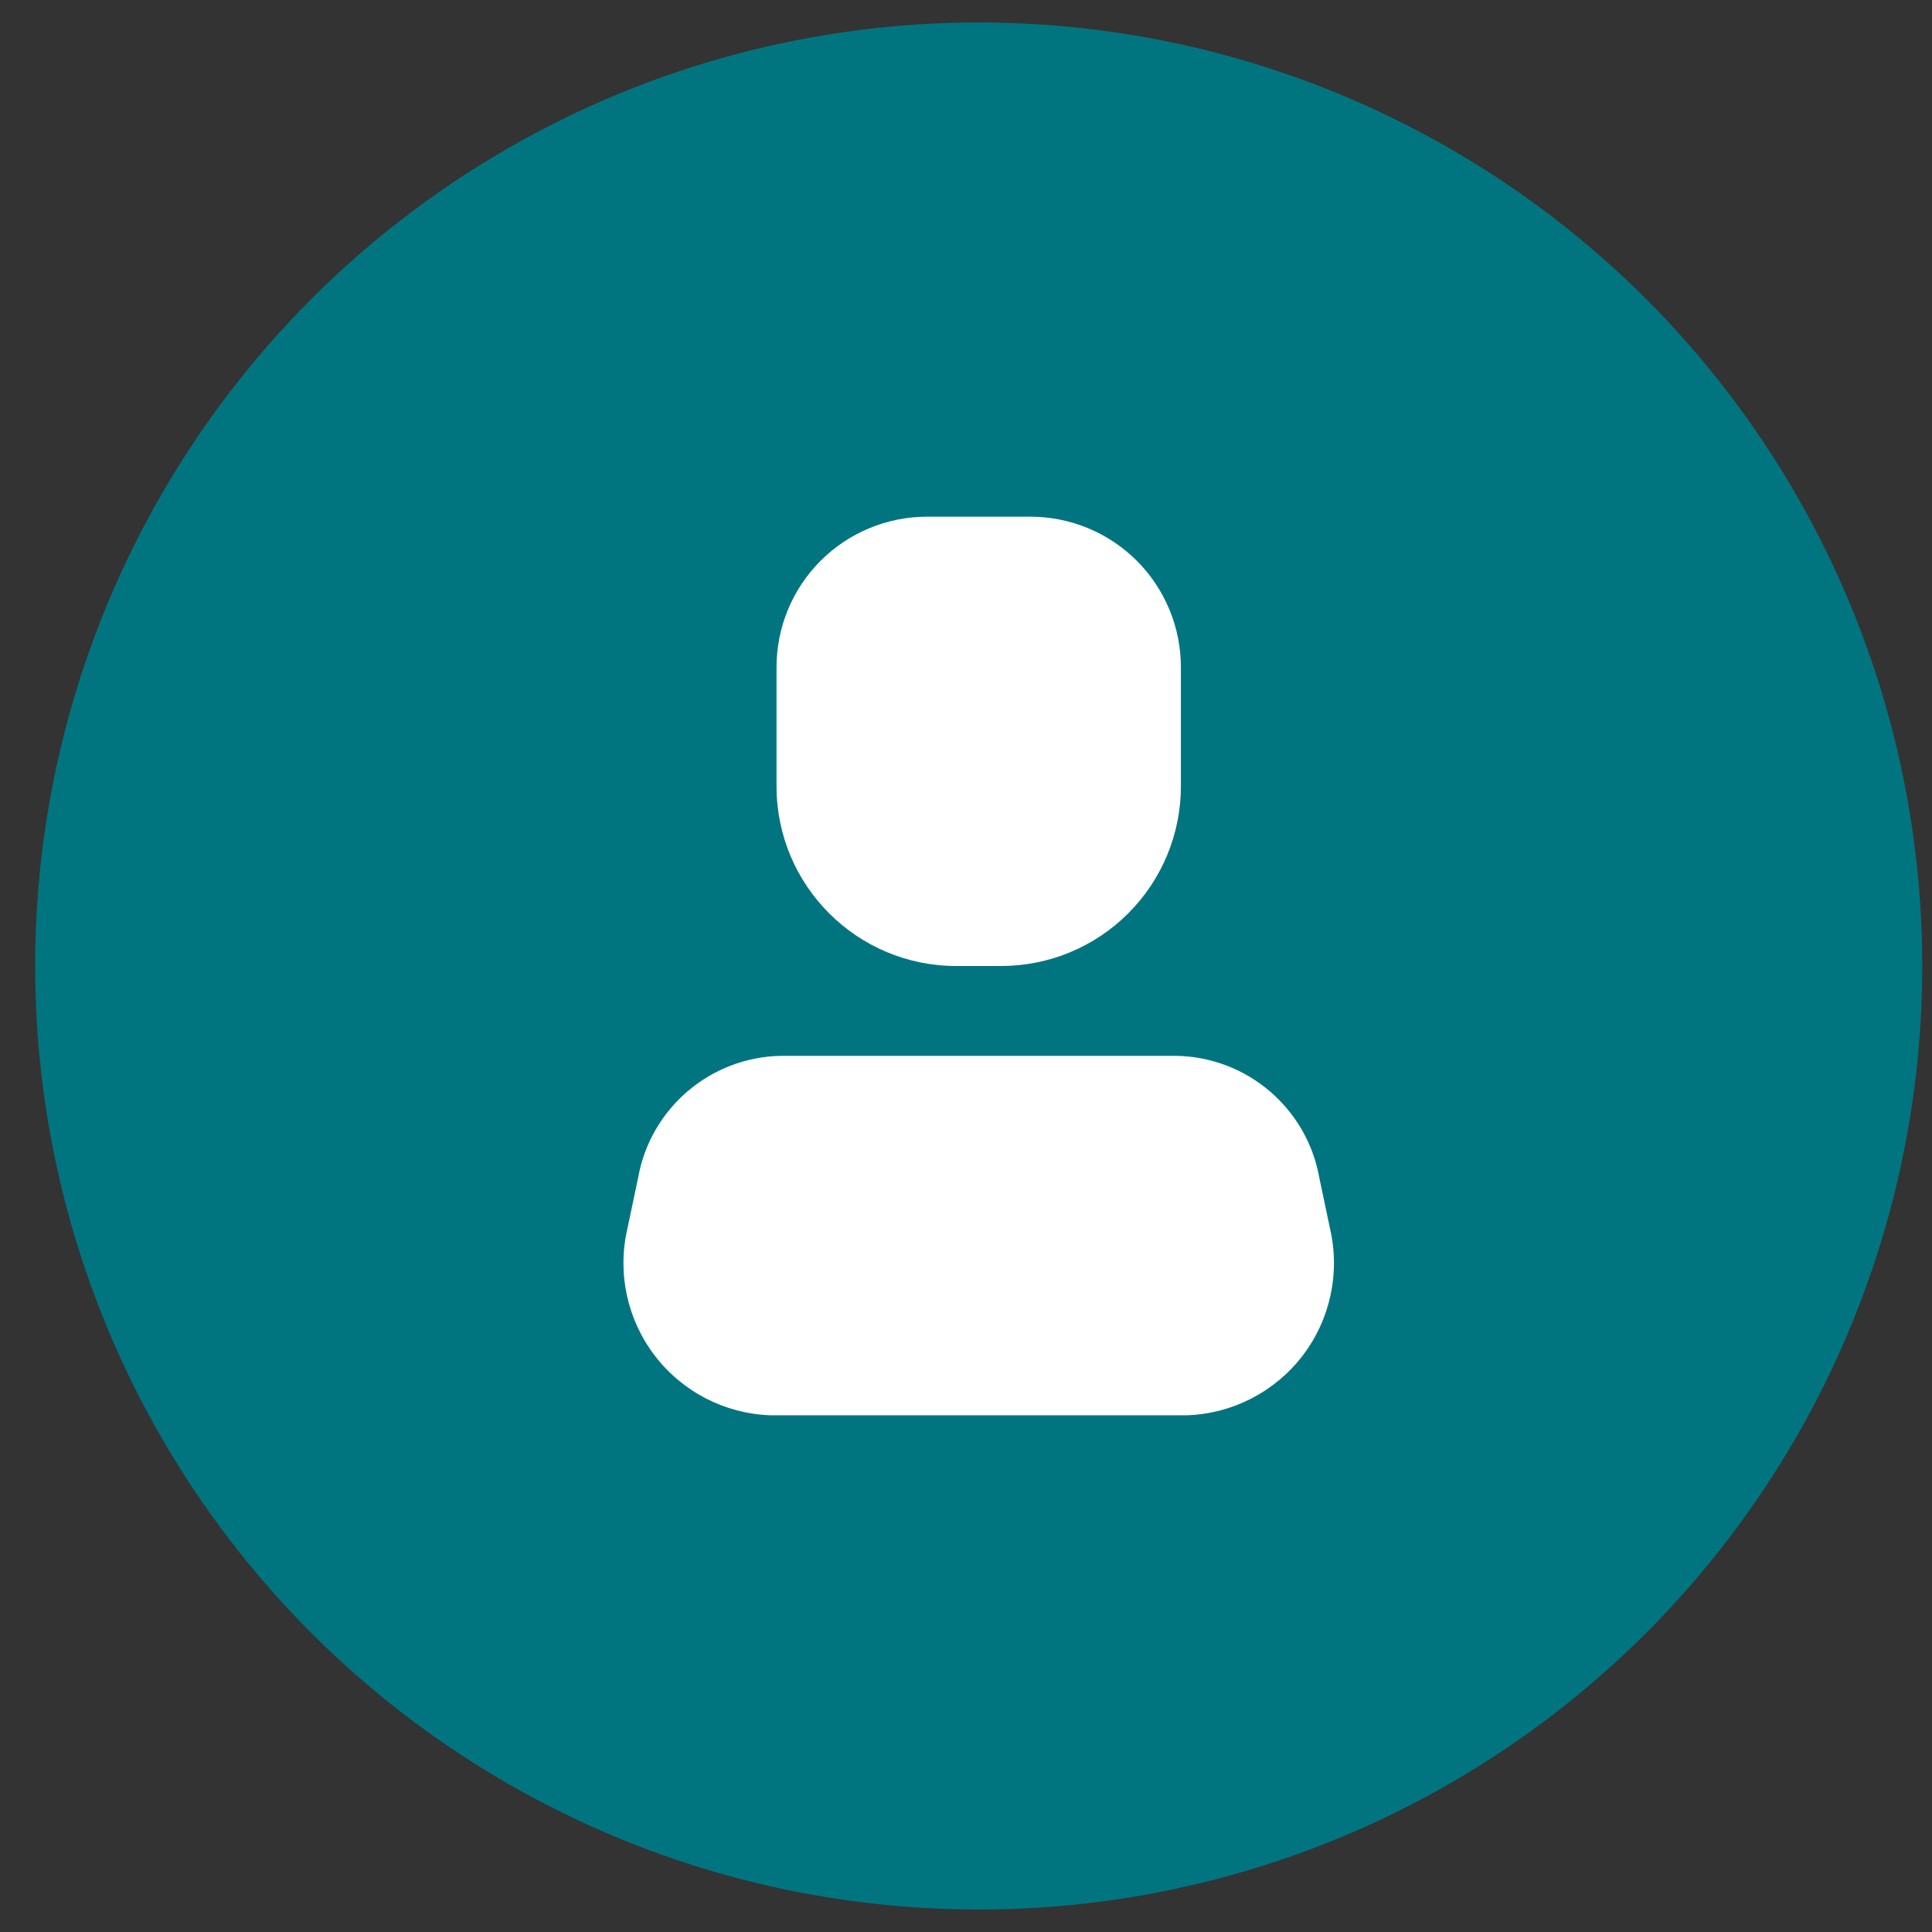
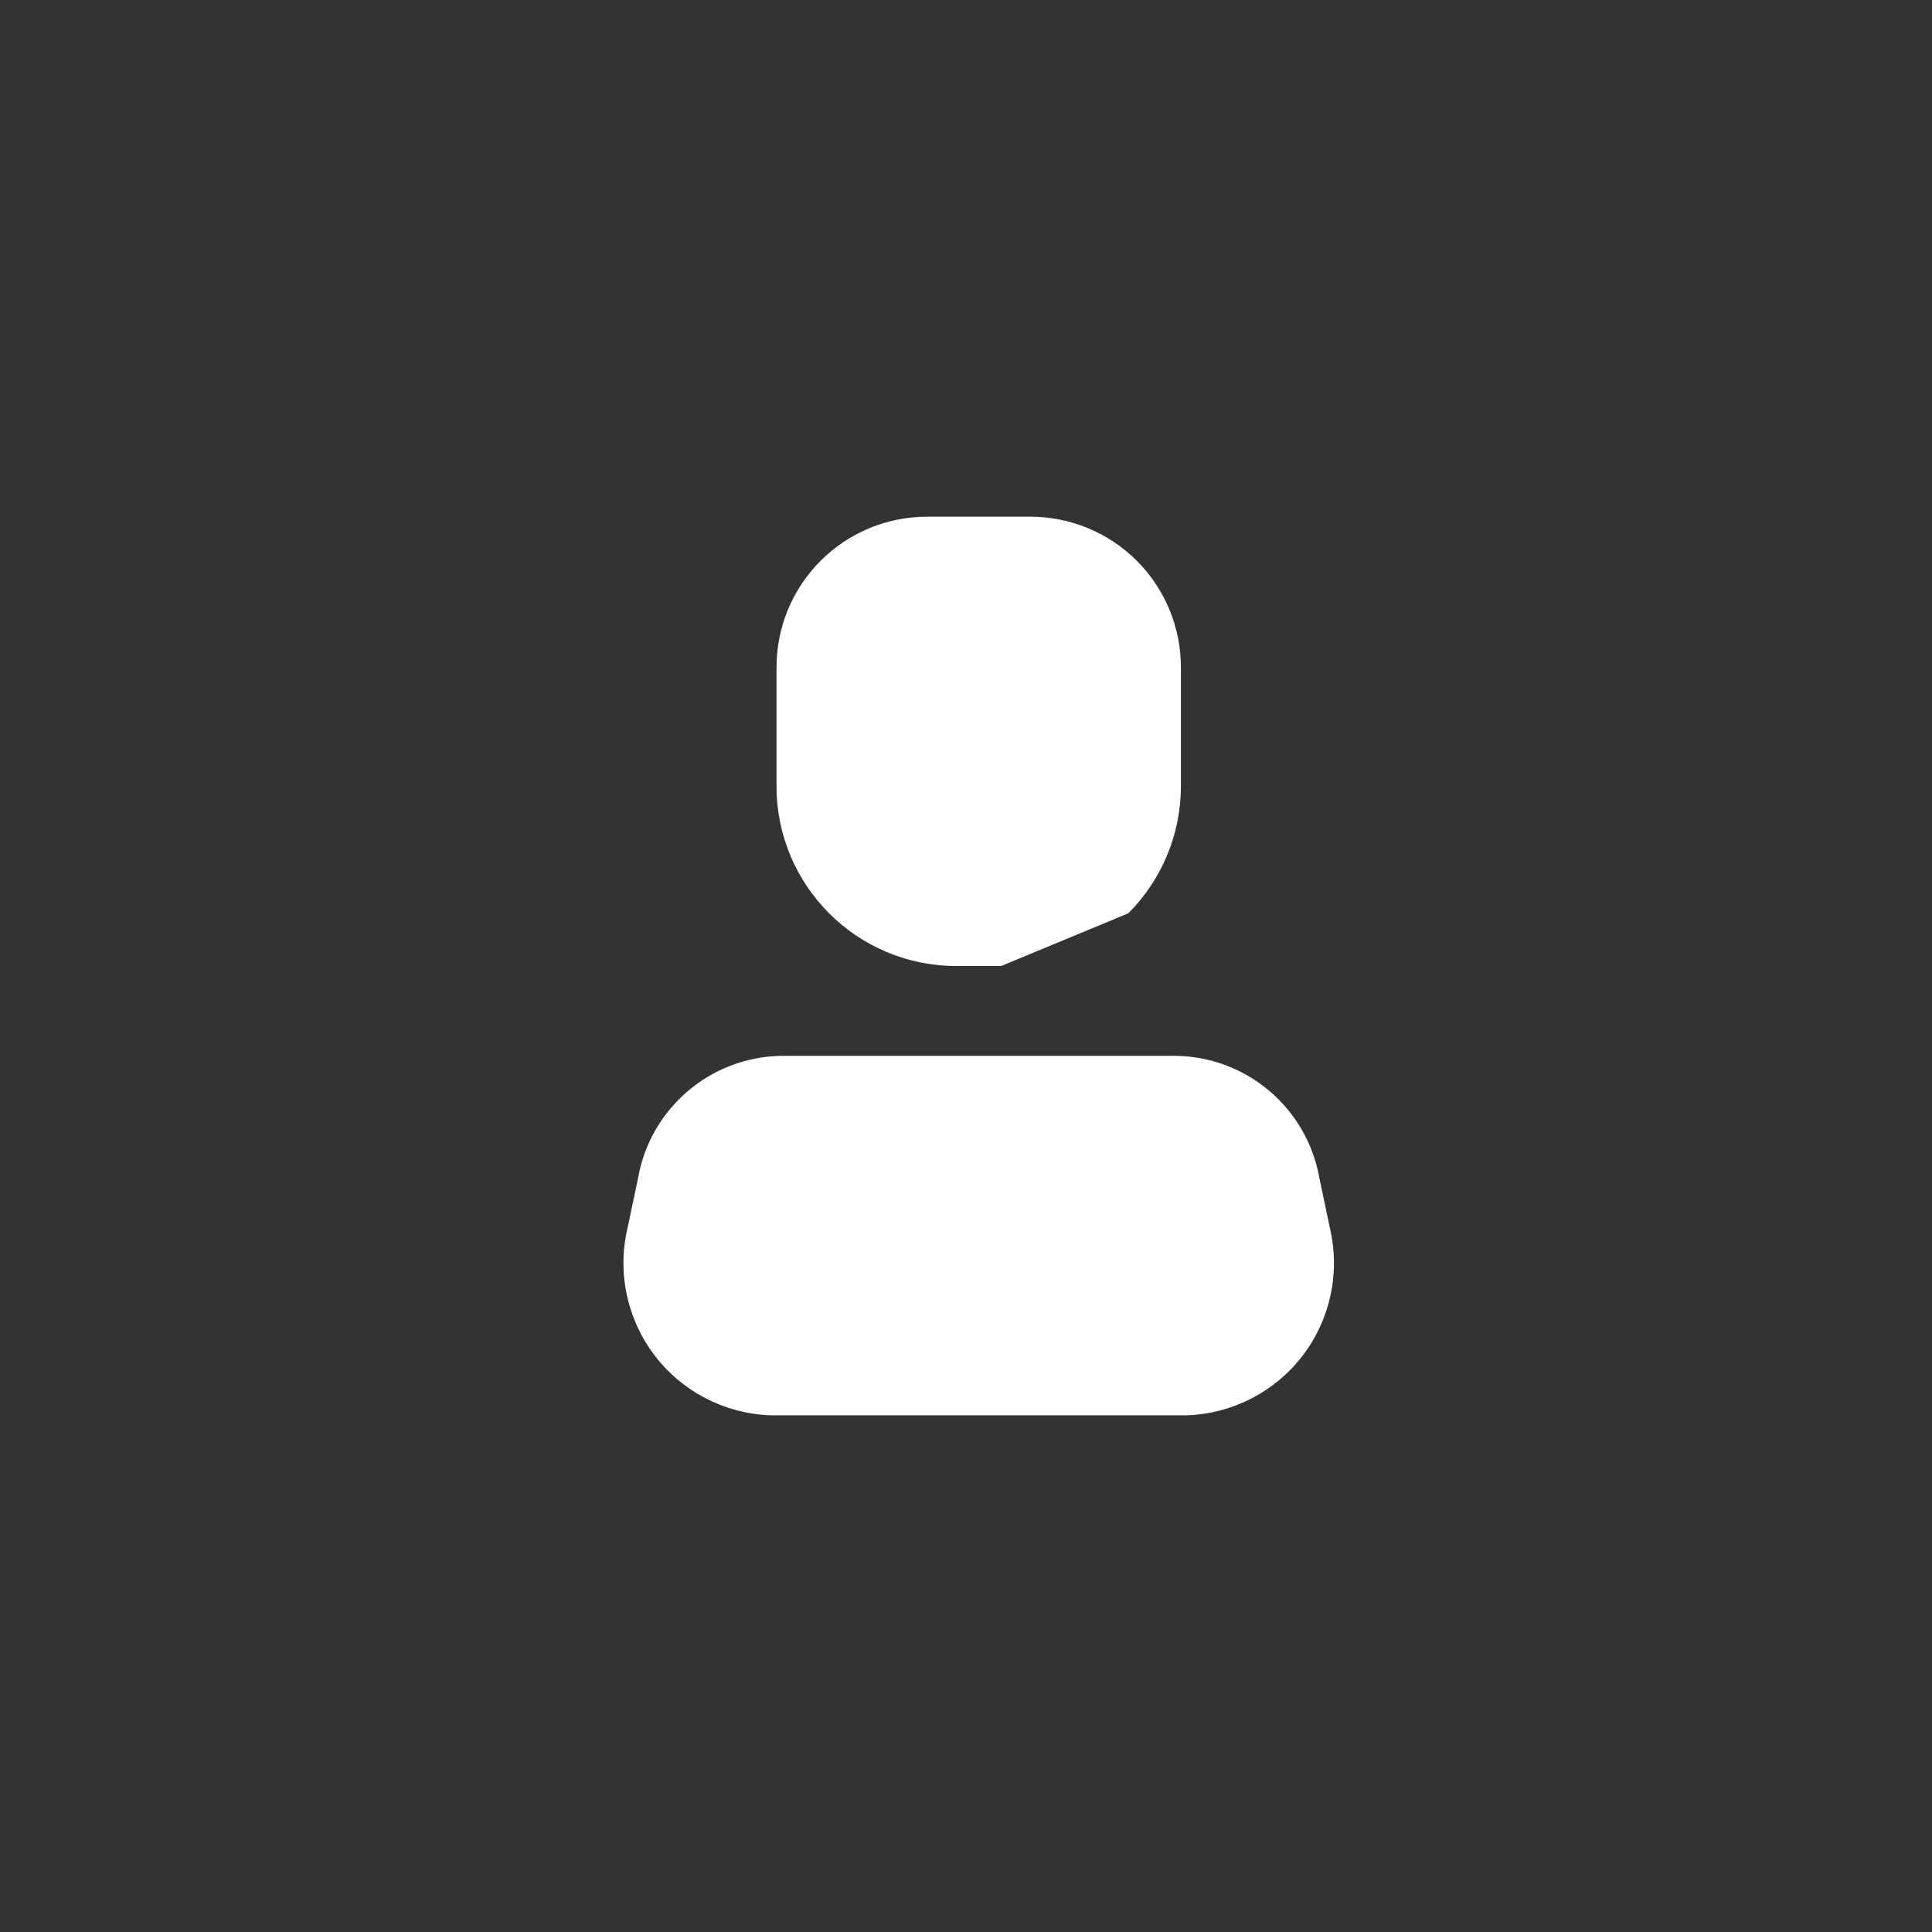
<svg xmlns="http://www.w3.org/2000/svg" width="43" height="43" viewBox="0 0 43 43" fill="none">
  <rect x="0" y="0" width="43" height="43" fill="#333333" stroke="none" />
-   <circle cx="21.783" cy="21.5" r="21" fill="#007580" />
  <path d="M26.423 31.5H17.143C16.132 31.463 15.19 30.977 14.575 30.174C13.96 29.371 13.735 28.336 13.963 27.35L14.203 26.21C14.479 24.667 15.805 23.533 17.373 23.5H26.193C27.76 23.533 29.087 24.667 29.363 26.21L29.603 27.35C29.83 28.336 29.606 29.371 28.991 30.174C28.375 30.977 27.434 31.463 26.423 31.5Z" fill="white" />
-   <path d="M22.283 21.5H21.283C19.074 21.5 17.283 19.709 17.283 17.5V14.86C17.28 13.968 17.633 13.112 18.264 12.481C18.895 11.851 19.751 11.497 20.643 11.5H22.923C23.815 11.497 24.671 11.851 25.302 12.481C25.932 13.112 26.285 13.968 26.283 14.86V17.5C26.283 18.561 25.861 19.578 25.111 20.328C24.361 21.079 23.344 21.5 22.283 21.5Z" fill="white" />
+   <path d="M22.283 21.5H21.283C19.074 21.5 17.283 19.709 17.283 17.5V14.86C17.28 13.968 17.633 13.112 18.264 12.481C18.895 11.851 19.751 11.497 20.643 11.5H22.923C23.815 11.497 24.671 11.851 25.302 12.481C25.932 13.112 26.285 13.968 26.283 14.86V17.5C26.283 18.561 25.861 19.578 25.111 20.328Z" fill="white" />
</svg>